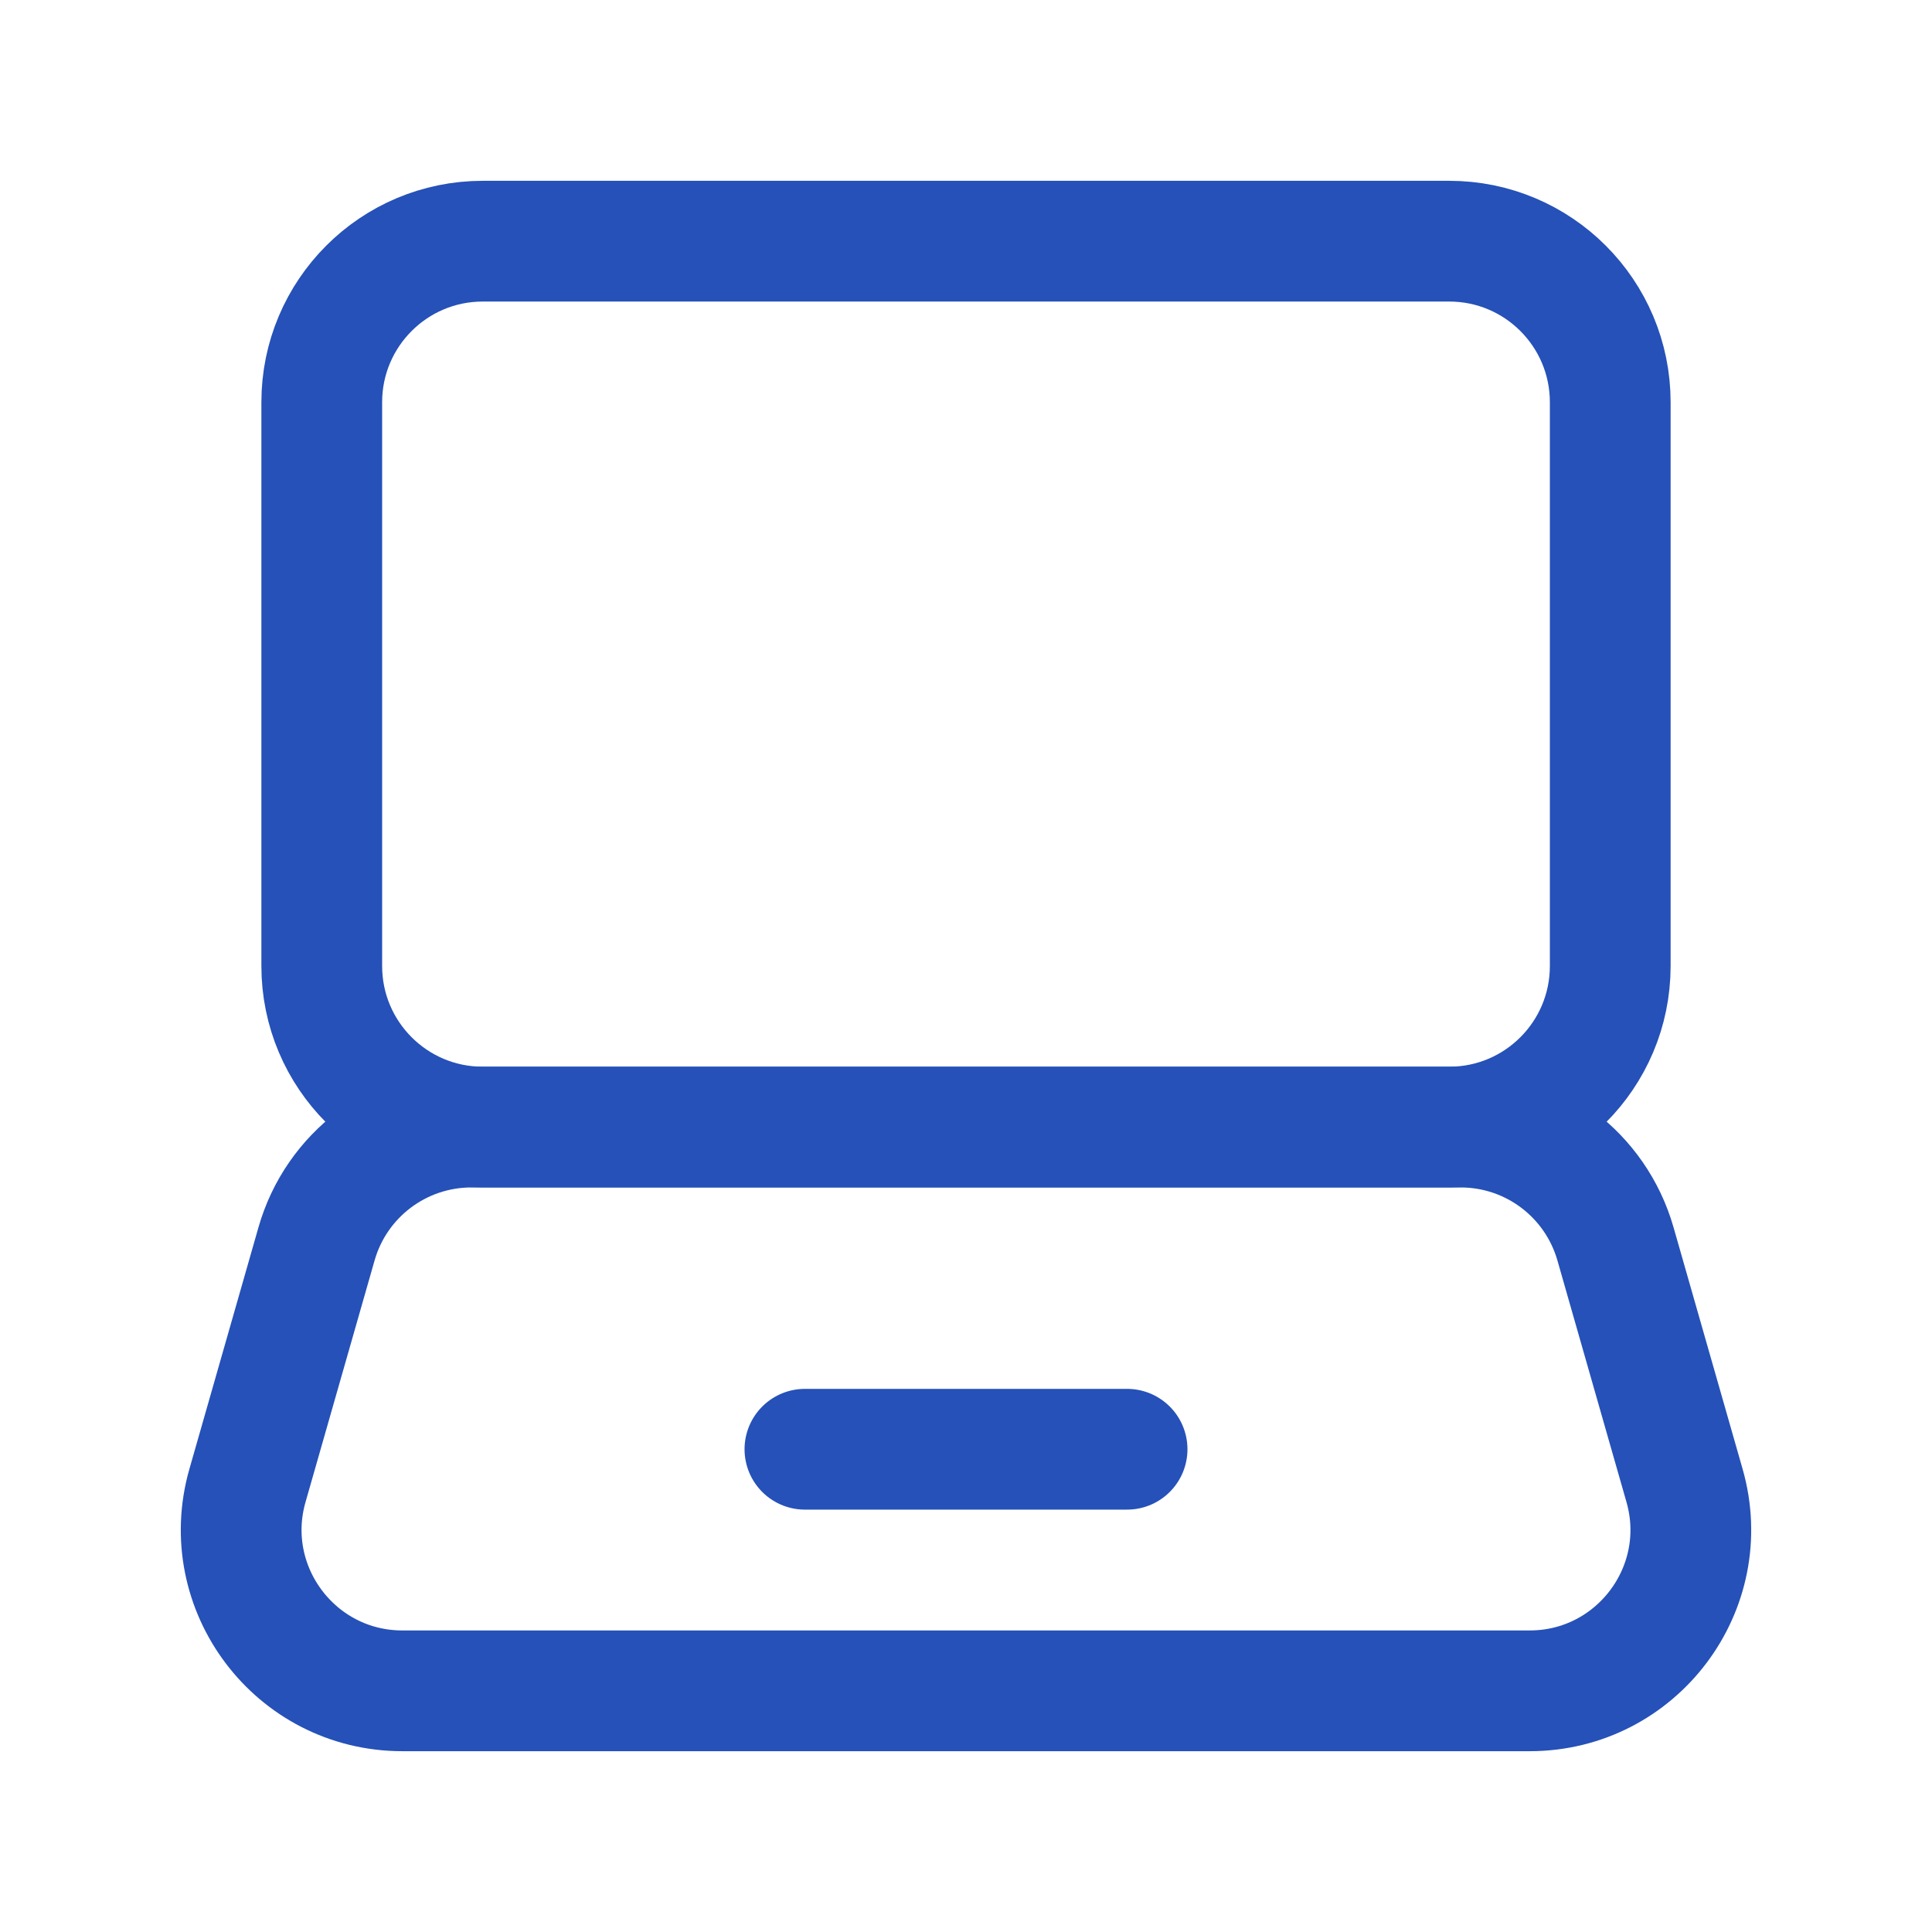
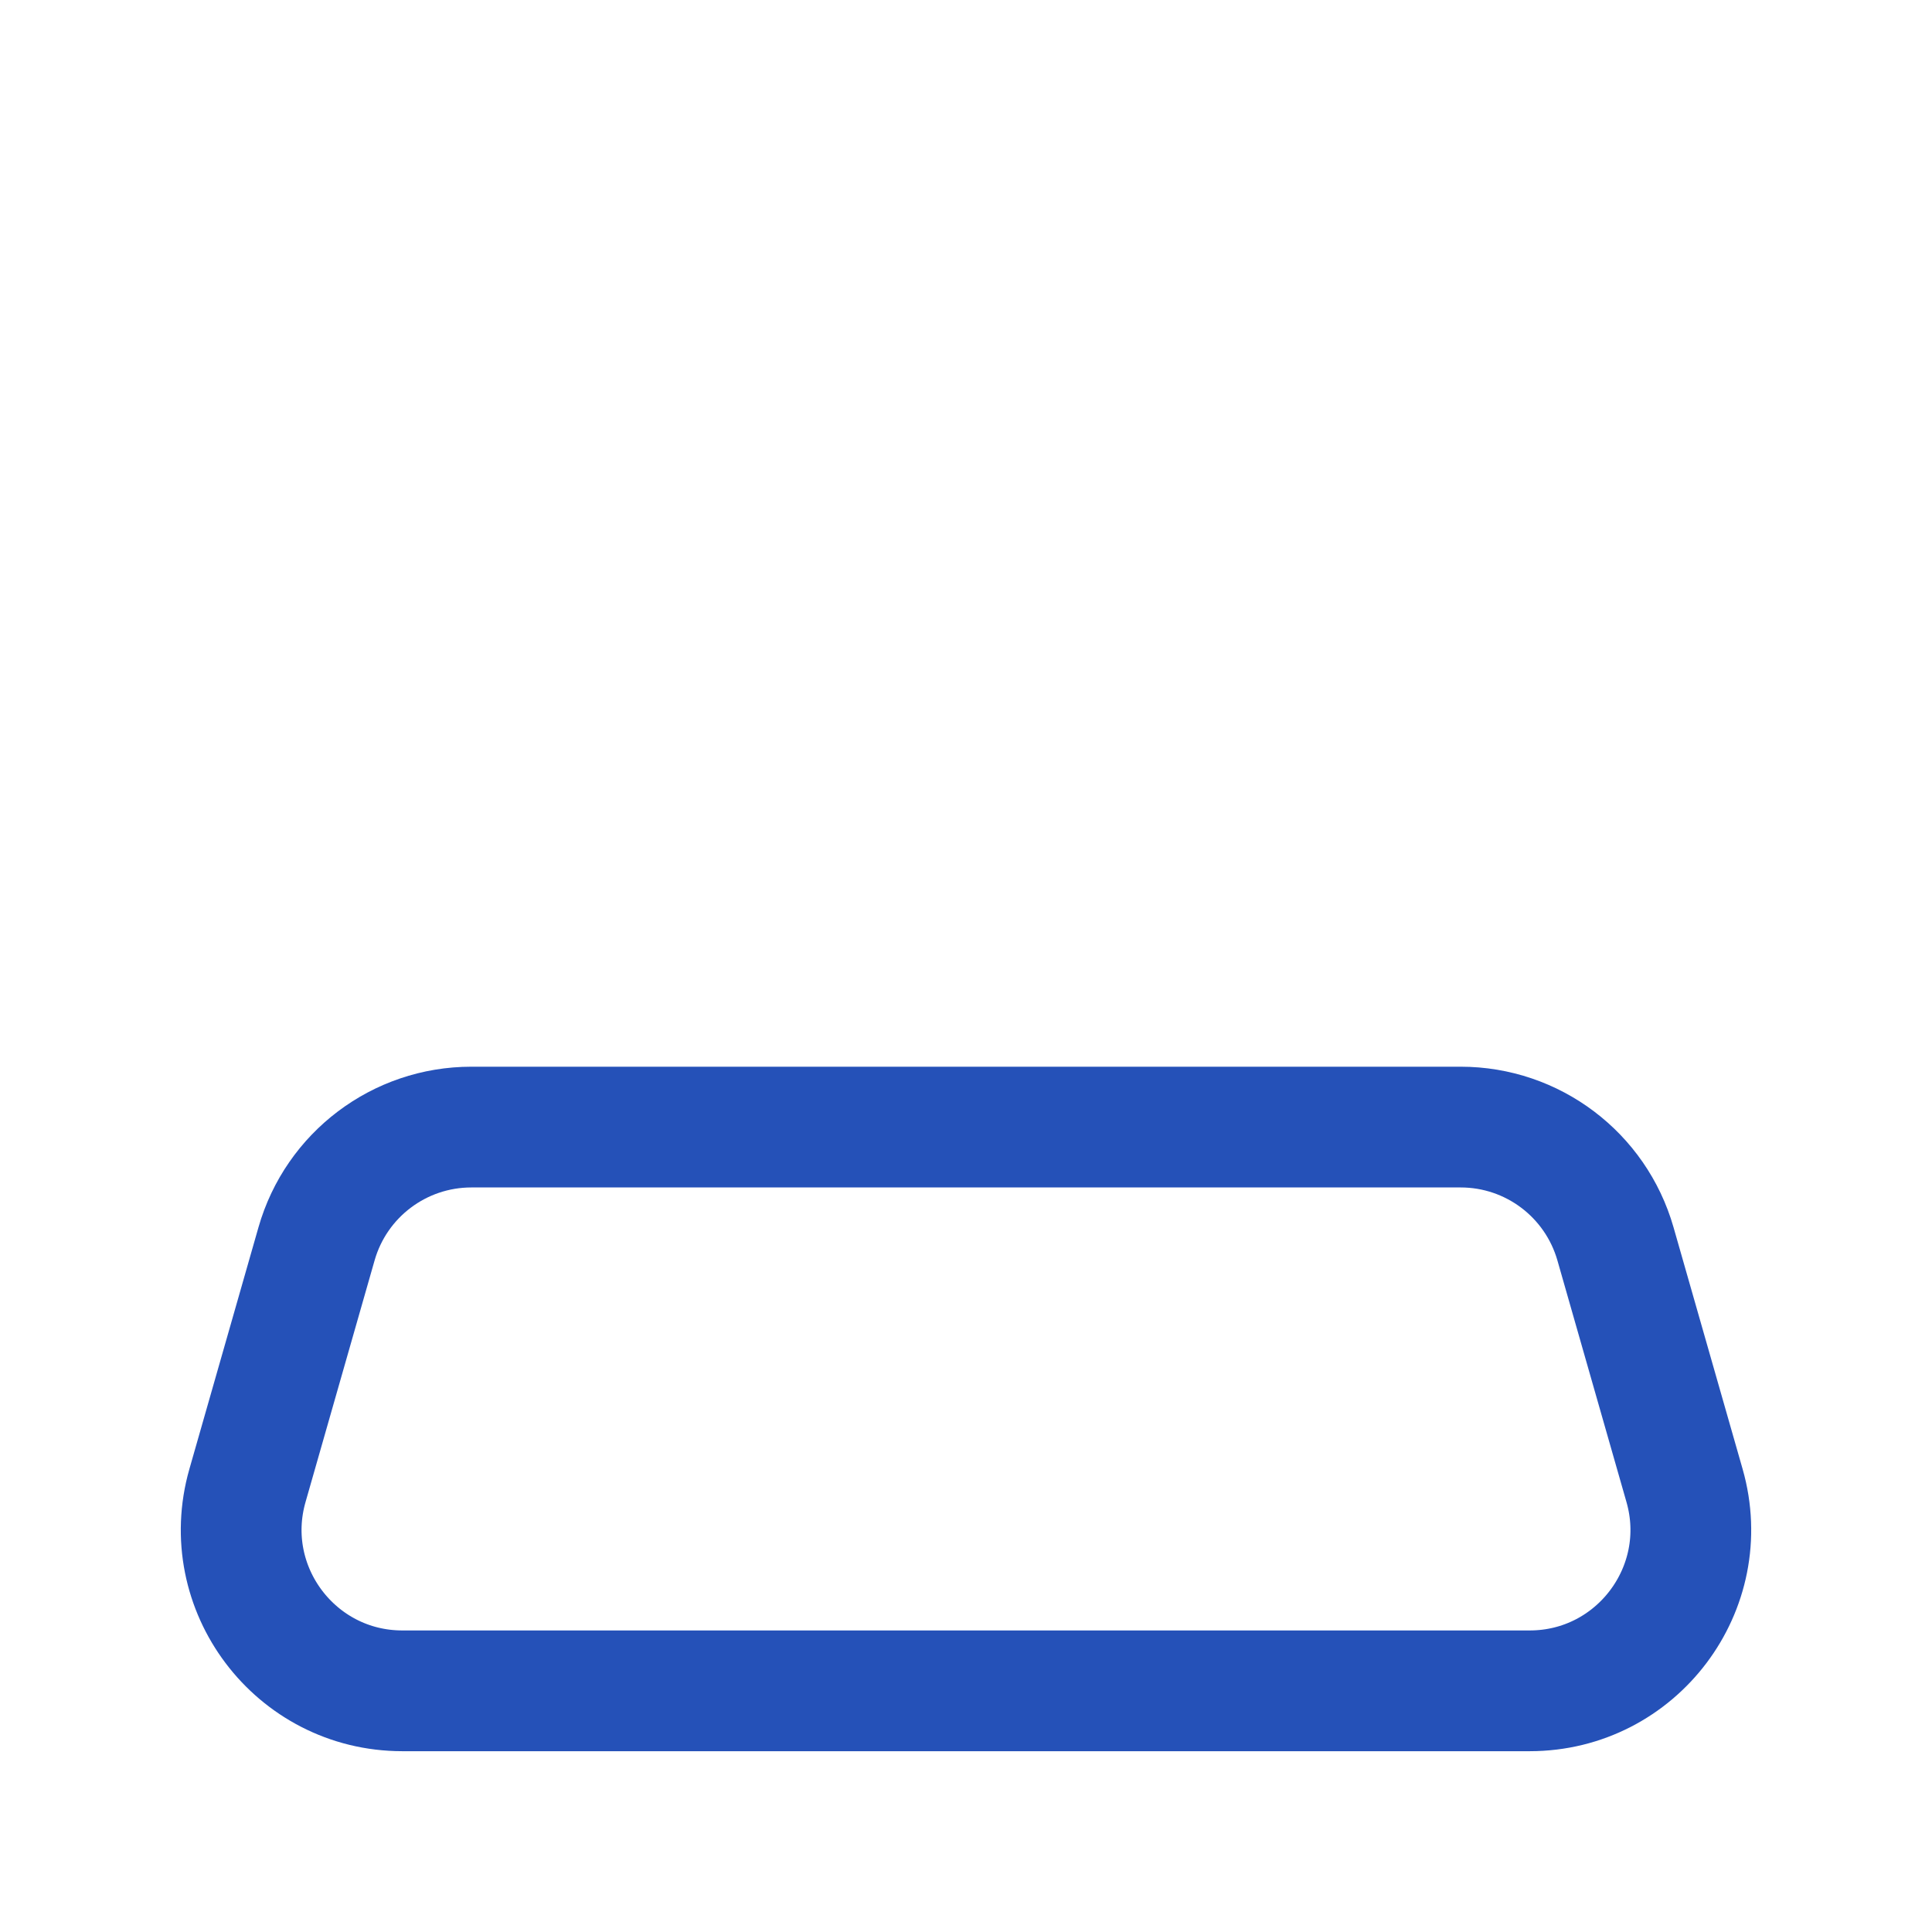
<svg xmlns="http://www.w3.org/2000/svg" width="24" height="24" viewBox="0 0 24 24" fill="none">
-   <path fill-rule="evenodd" clip-rule="evenodd" d="M18.003 14.001H5.997C4.892 14.001 3.997 13.105 3.997 12V4.997C3.997 3.892 4.892 2.996 5.997 2.996H18.003C19.108 2.996 20.003 3.892 20.003 4.997V12C20.003 13.105 19.108 14.001 18.003 14.001Z" stroke="#2551B8" stroke-width="1.5" stroke-linecap="round" stroke-linejoin="round" />
  <path fill-rule="evenodd" clip-rule="evenodd" d="M18.145 14.001H5.855C4.962 14.001 4.177 14.593 3.932 15.452L3.074 18.454C2.709 19.731 3.669 21.004 4.998 21.004H19.002C20.331 21.004 21.291 19.731 20.926 18.454L20.068 15.452C19.822 14.593 19.038 14.001 18.145 14.001Z" stroke="#2551B8" stroke-width="1.5" stroke-linecap="round" stroke-linejoin="round" />
-   <path d="M9.999 18.003H14.001" stroke="#2551B8" stroke-width="1.5" stroke-linecap="round" stroke-linejoin="round" />
</svg>